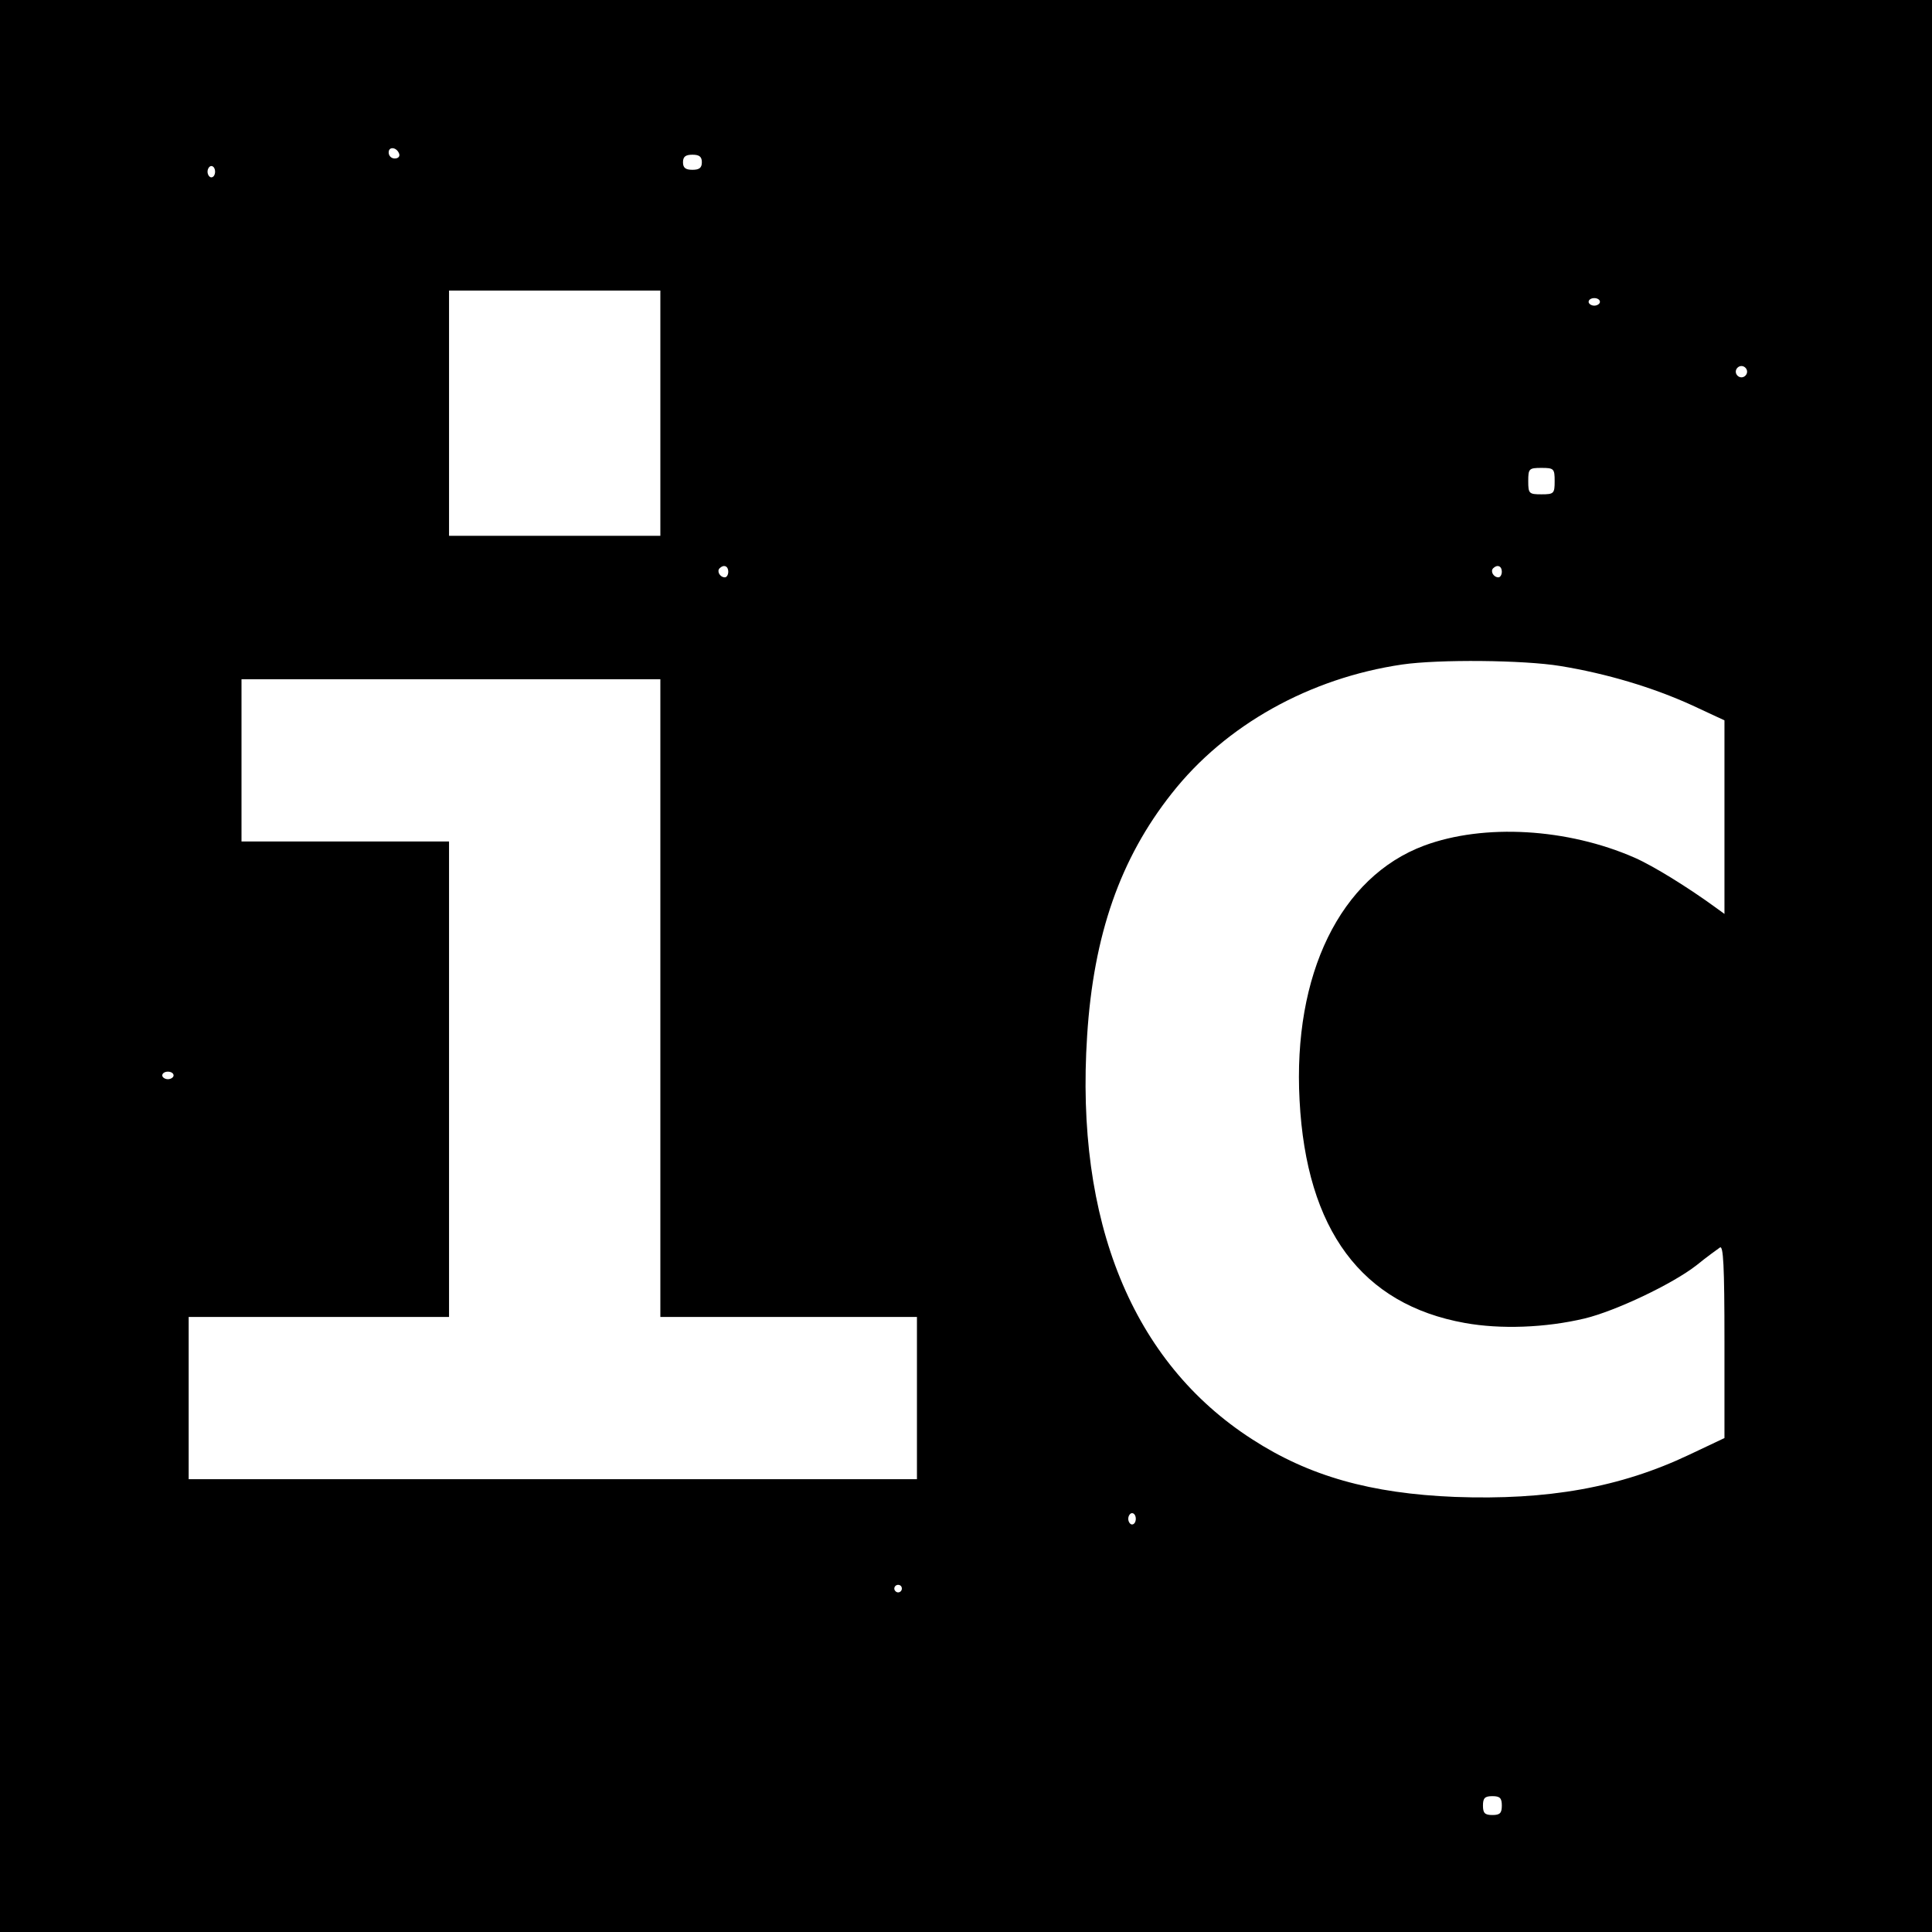
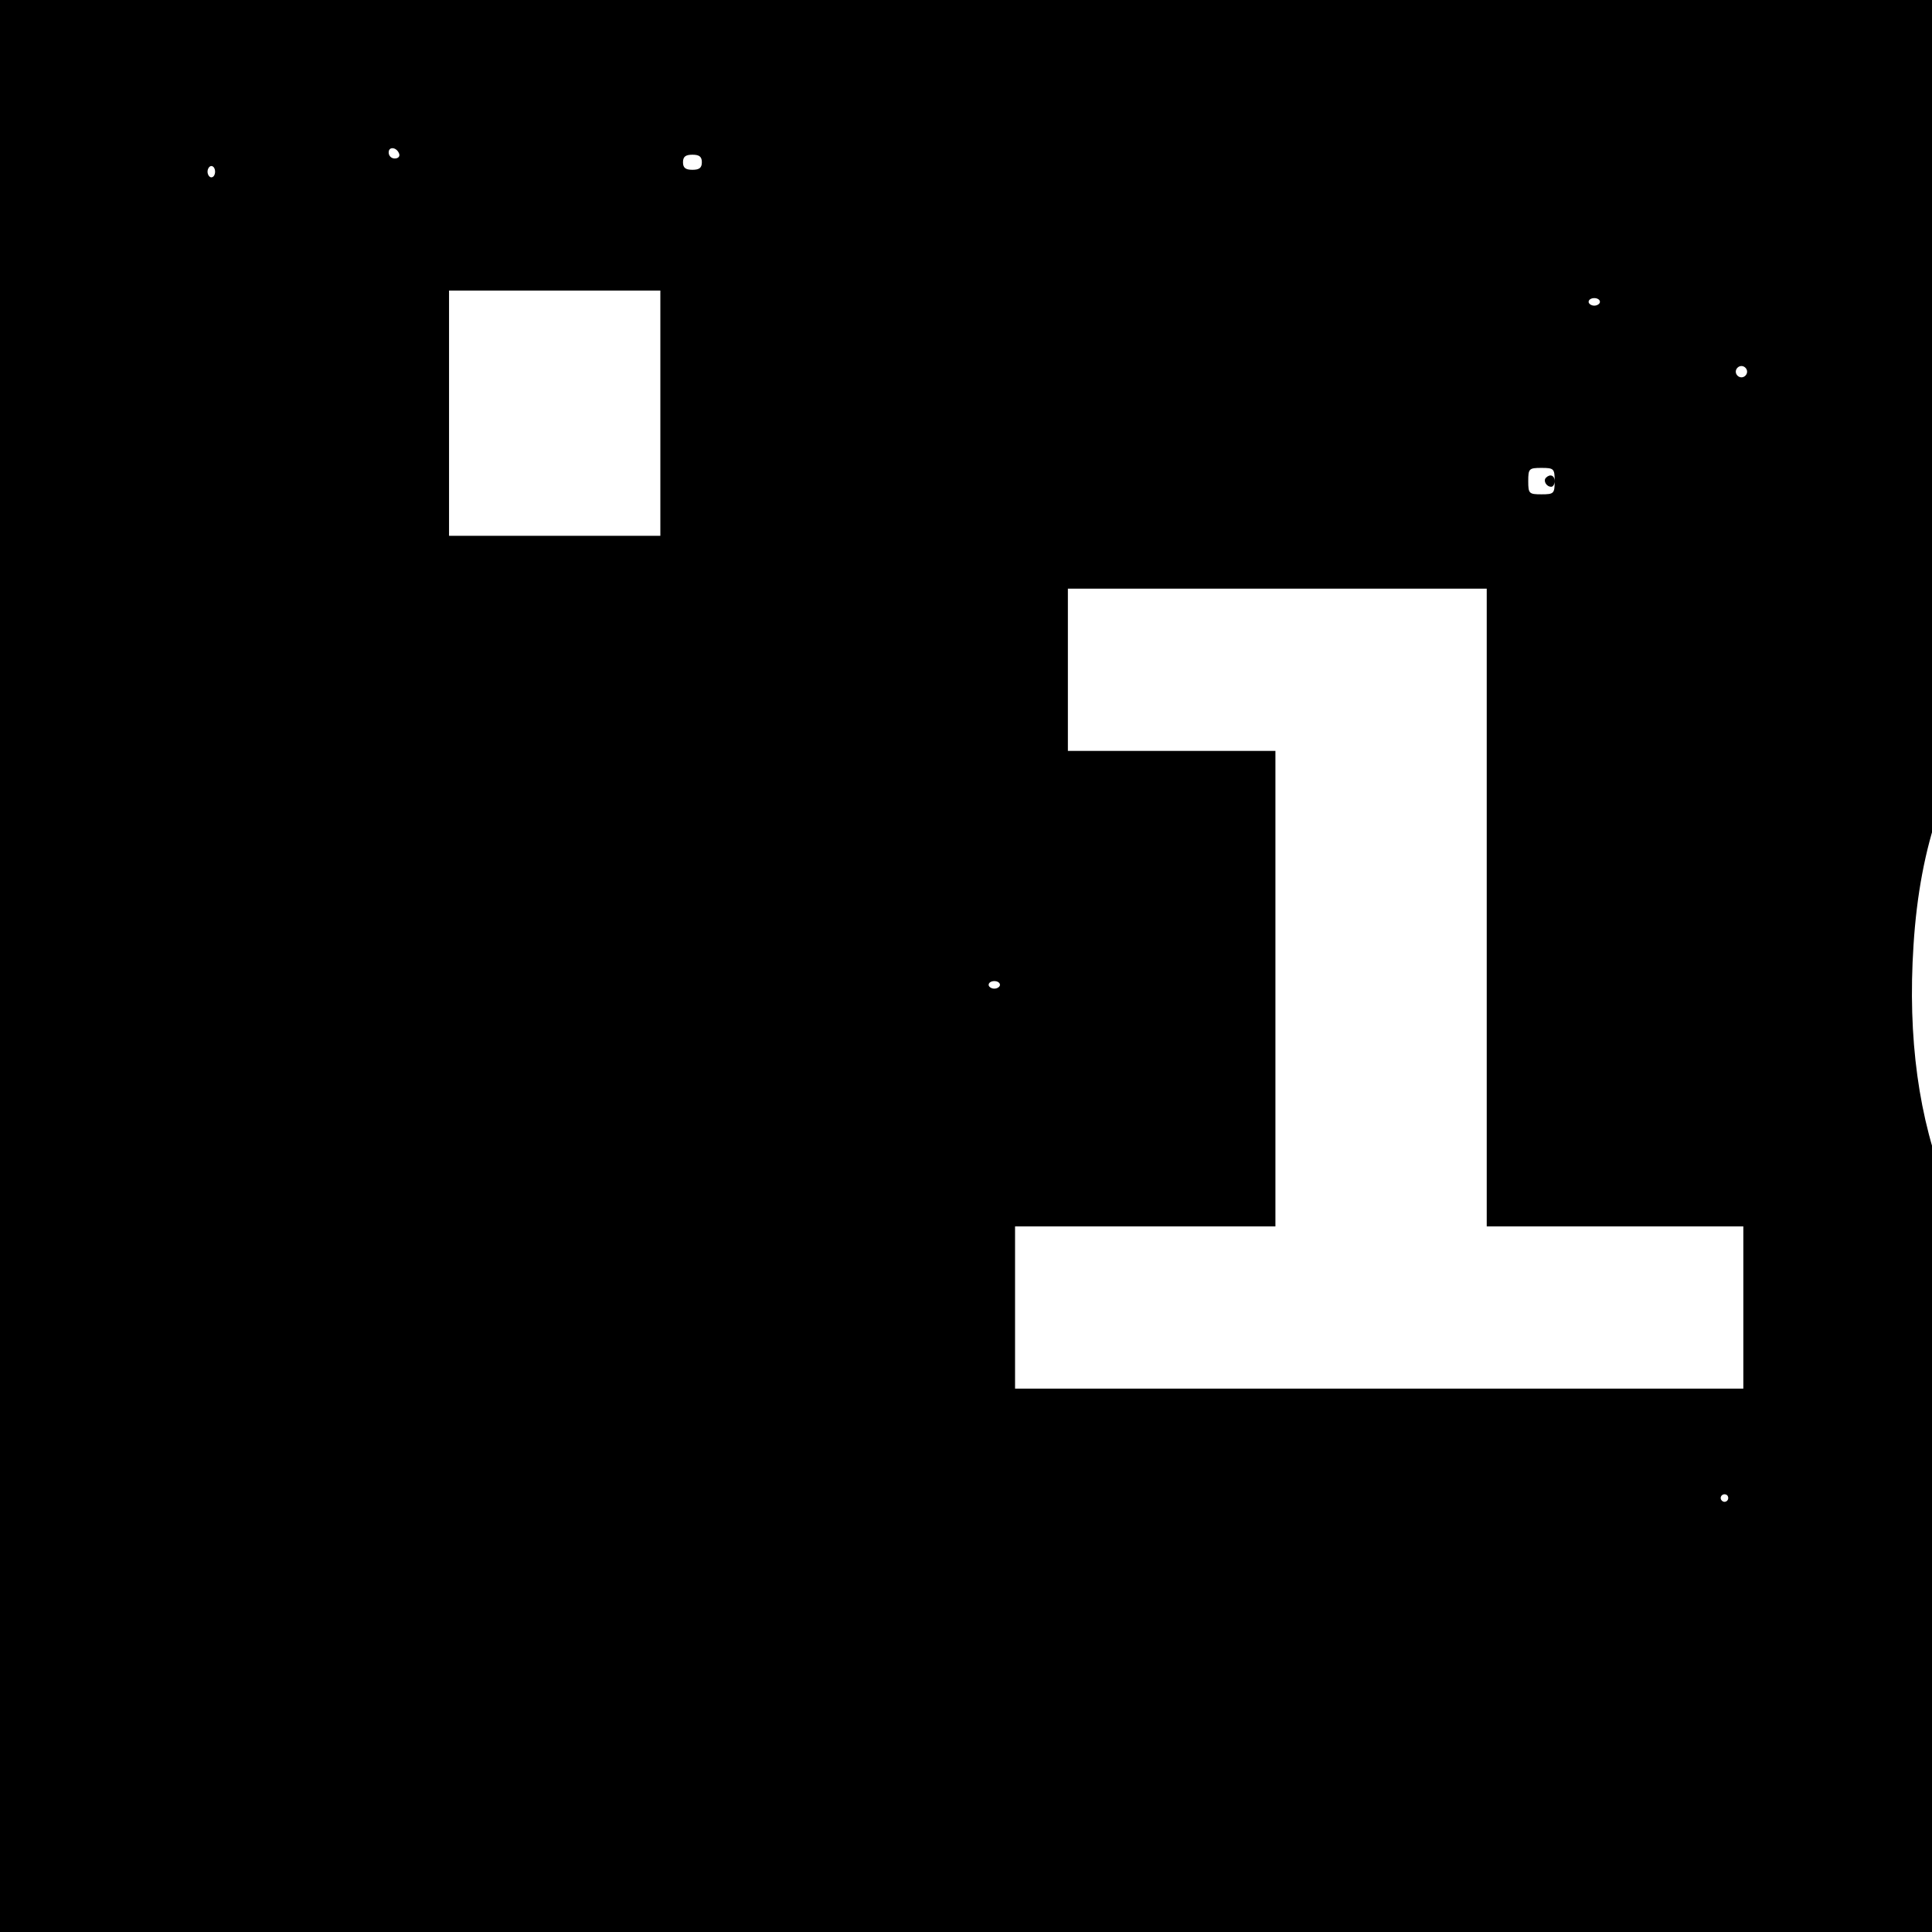
<svg xmlns="http://www.w3.org/2000/svg" version="1.0" width="512pt" height="512pt" viewBox="0 0 512 512" preserveAspectRatio="xMidYMid meet">
  <g transform="translate(0,512) scale(0.1,-0.1)" fill="#000000" stroke="none">
-     <path d="M0 2560 l0 -2560 2560 0 2560 0 0 2560 0 2560 -2560 0 -2560 0 0 -2560z m1058 2152 c2 -7 -3 -12 -12 -12 -9 0 -16 7 -16 16 0 17 22 14 28 -4z m802 -22 c0 -15 -7 -20 -25 -20 -18 0 -25 5 -25 20 0 15 7 20 25 20 18 0 25 -5 25 -20z m-1290 -25 c0 -8 -4 -15 -10 -15 -5 0 -10 7 -10 15 0 8 5 15 10 15 6 0 10 -7 10 -15z m1180 -640 l0 -325 -280 0 -280 0 0 325 0 325 280 0 280 0 0 -325z m2490 295 c0 -5 -7 -10 -15 -10 -8 0 -15 5 -15 10 0 6 7 10 15 10 8 0 15 -4 15 -10z m390 -185 c0 -8 -7 -15 -15 -15 -8 0 -15 7 -15 15 0 8 7 15 15 15 8 0 15 -7 15 -15z m-510 -290 c0 -33 -2 -35 -35 -35 -33 0 -35 2 -35 35 0 33 2 35 35 35 33 0 35 -2 35 -35z m-2190 -240 c0 -8 -4 -15 -9 -15 -13 0 -22 16 -14 24 11 11 23 6 23 -9z m2050 0 c0 -8 -4 -15 -9 -15 -13 0 -22 16 -14 24 11 11 23 6 23 -9z m155 -250 c123 -20 246 -57 349 -104 l86 -40 0 -257 0 -256 -22 16 c-74 54 -166 111 -216 133 -178 78 -399 91 -558 32 -222 -83 -348 -341 -330 -675 18 -344 165 -541 438 -590 94 -17 213 -13 318 12 82 20 232 91 296 141 27 22 55 42 62 47 9 6 12 -47 12 -249 l0 -256 -93 -44 c-183 -87 -375 -121 -621 -112 -223 9 -387 55 -538 153 -317 204 -469 577 -437 1069 17 268 88 470 224 642 143 182 366 306 611 342 97 14 322 12 419 -4z m-2385 -880 l0 -845 340 0 340 0 0 -215 0 -215 -965 0 -965 0 0 215 0 215 345 0 345 0 0 630 0 630 -275 0 -275 0 0 215 0 215 555 0 555 0 0 -845z m-1290 -205 c0 -5 -7 -10 -15 -10 -8 0 -15 5 -15 10 0 6 7 10 15 10 8 0 15 -4 15 -10z m2550 -1175 c0 -8 -4 -15 -10 -15 -5 0 -10 7 -10 15 0 8 5 15 10 15 6 0 10 -7 10 -15z m-620 -185 c0 -5 -4 -10 -10 -10 -5 0 -10 5 -10 10 0 6 5 10 10 10 6 0 10 -4 10 -10z m1590 -575 c0 -20 -5 -25 -25 -25 -20 0 -25 5 -25 25 0 20 5 25 25 25 20 0 25 -5 25 -25z" />
+     <path d="M0 2560 l0 -2560 2560 0 2560 0 0 2560 0 2560 -2560 0 -2560 0 0 -2560z m1058 2152 c2 -7 -3 -12 -12 -12 -9 0 -16 7 -16 16 0 17 22 14 28 -4z m802 -22 c0 -15 -7 -20 -25 -20 -18 0 -25 5 -25 20 0 15 7 20 25 20 18 0 25 -5 25 -20z m-1290 -25 c0 -8 -4 -15 -10 -15 -5 0 -10 7 -10 15 0 8 5 15 10 15 6 0 10 -7 10 -15z m1180 -640 l0 -325 -280 0 -280 0 0 325 0 325 280 0 280 0 0 -325z m2490 295 c0 -5 -7 -10 -15 -10 -8 0 -15 5 -15 10 0 6 7 10 15 10 8 0 15 -4 15 -10z m390 -185 c0 -8 -7 -15 -15 -15 -8 0 -15 7 -15 15 0 8 7 15 15 15 8 0 15 -7 15 -15z m-510 -290 c0 -33 -2 -35 -35 -35 -33 0 -35 2 -35 35 0 33 2 35 35 35 33 0 35 -2 35 -35z c0 -8 -4 -15 -9 -15 -13 0 -22 16 -14 24 11 11 23 6 23 -9z m2050 0 c0 -8 -4 -15 -9 -15 -13 0 -22 16 -14 24 11 11 23 6 23 -9z m155 -250 c123 -20 246 -57 349 -104 l86 -40 0 -257 0 -256 -22 16 c-74 54 -166 111 -216 133 -178 78 -399 91 -558 32 -222 -83 -348 -341 -330 -675 18 -344 165 -541 438 -590 94 -17 213 -13 318 12 82 20 232 91 296 141 27 22 55 42 62 47 9 6 12 -47 12 -249 l0 -256 -93 -44 c-183 -87 -375 -121 -621 -112 -223 9 -387 55 -538 153 -317 204 -469 577 -437 1069 17 268 88 470 224 642 143 182 366 306 611 342 97 14 322 12 419 -4z m-2385 -880 l0 -845 340 0 340 0 0 -215 0 -215 -965 0 -965 0 0 215 0 215 345 0 345 0 0 630 0 630 -275 0 -275 0 0 215 0 215 555 0 555 0 0 -845z m-1290 -205 c0 -5 -7 -10 -15 -10 -8 0 -15 5 -15 10 0 6 7 10 15 10 8 0 15 -4 15 -10z m2550 -1175 c0 -8 -4 -15 -10 -15 -5 0 -10 7 -10 15 0 8 5 15 10 15 6 0 10 -7 10 -15z m-620 -185 c0 -5 -4 -10 -10 -10 -5 0 -10 5 -10 10 0 6 5 10 10 10 6 0 10 -4 10 -10z m1590 -575 c0 -20 -5 -25 -25 -25 -20 0 -25 5 -25 25 0 20 5 25 25 25 20 0 25 -5 25 -25z" />
  </g>
</svg>